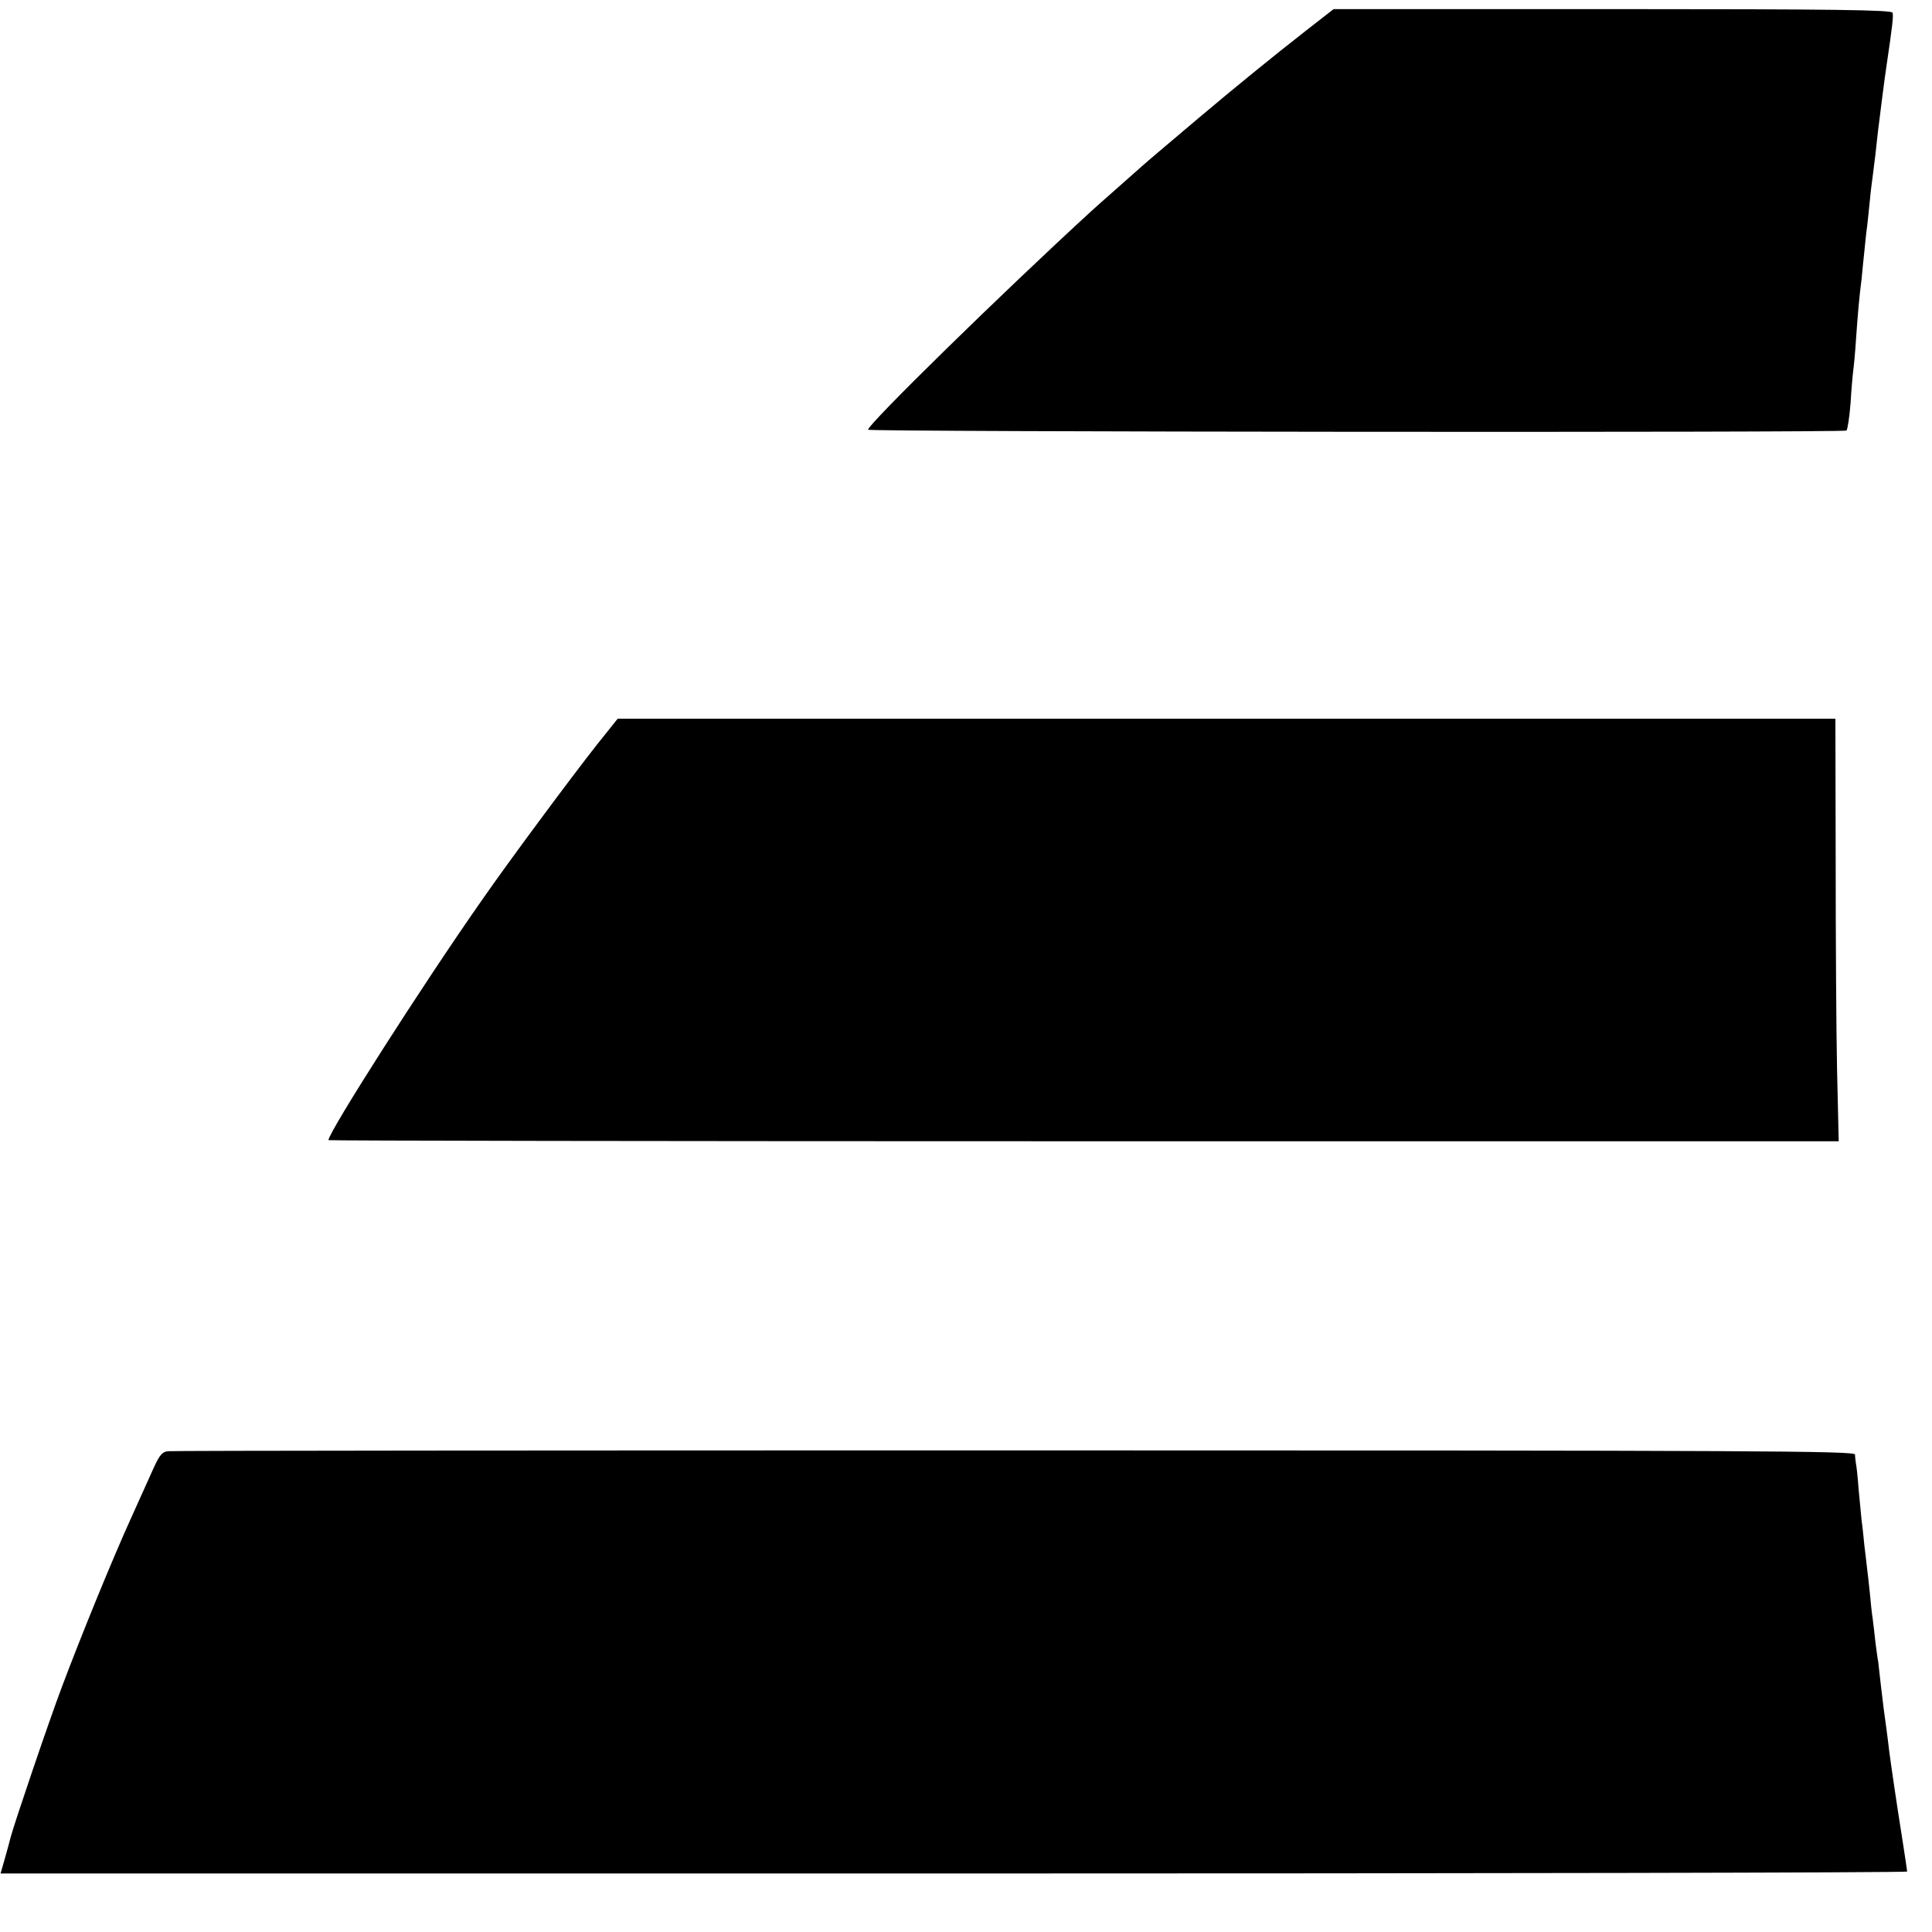
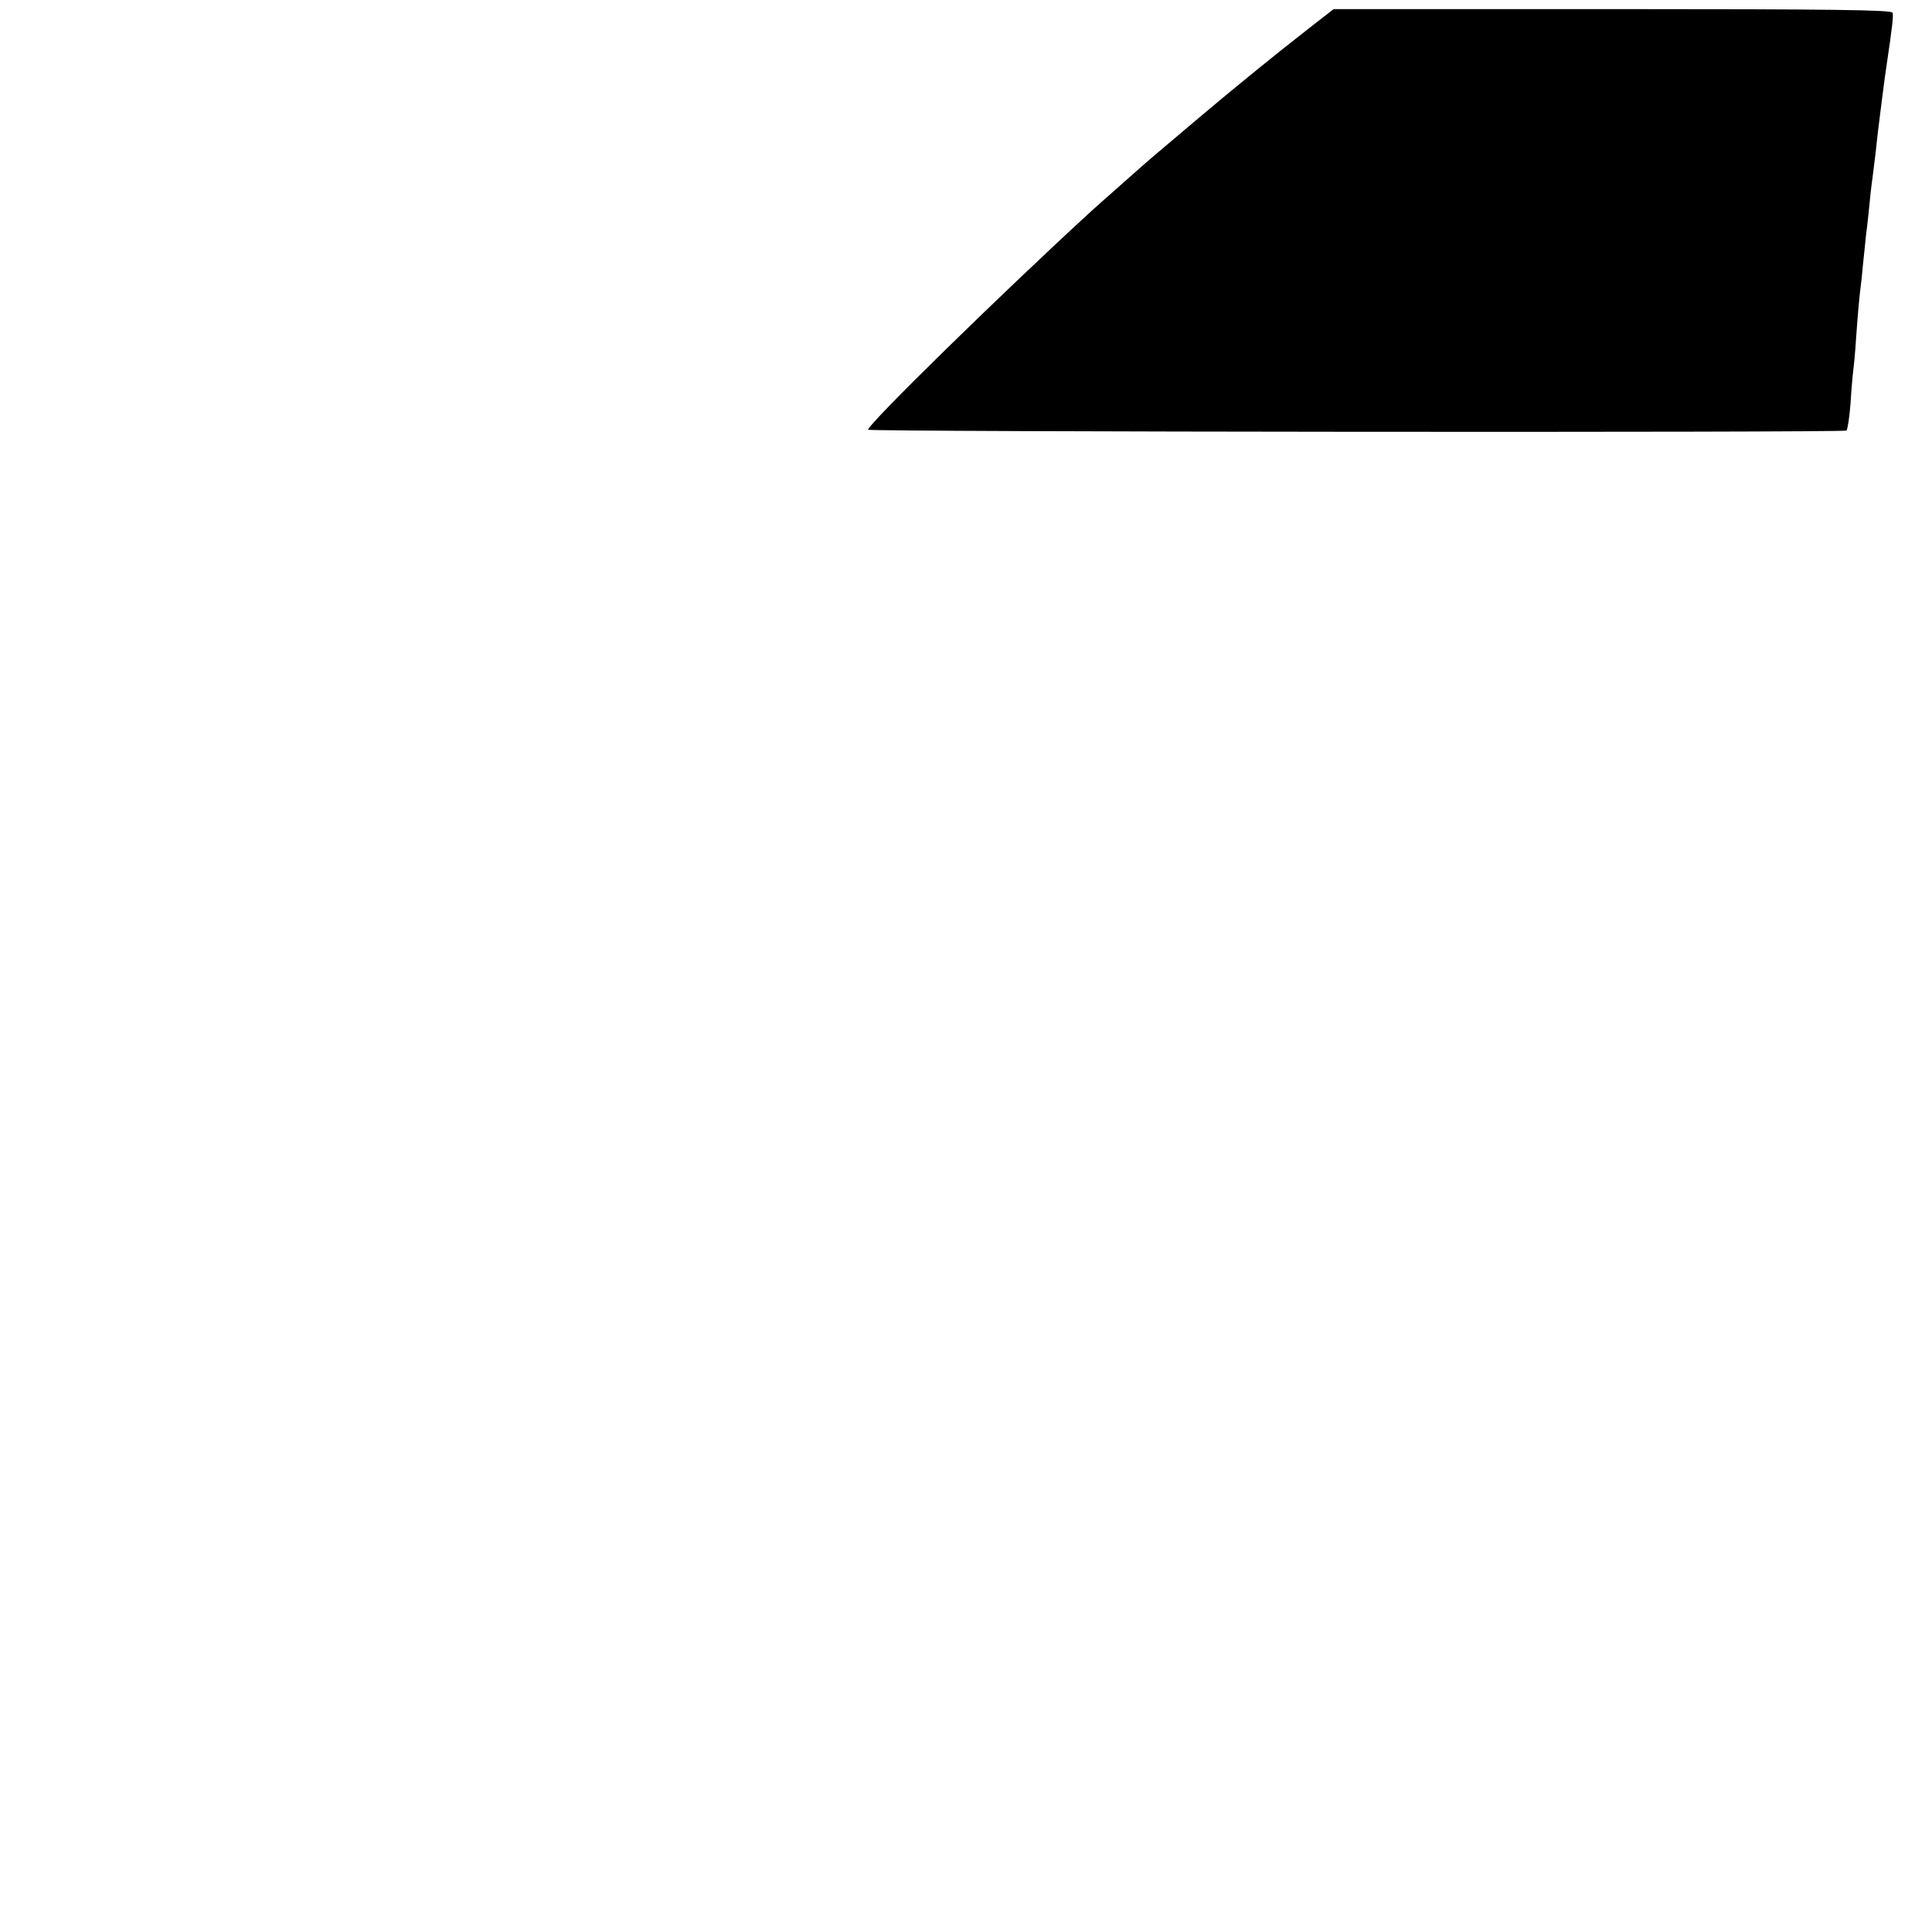
<svg xmlns="http://www.w3.org/2000/svg" version="1.0" width="700pt" height="700pt" viewBox="0 0 700 700" preserveAspectRatio="xMidYMid meet">
  <g transform="translate(0,700) scale(0.1,-0.1)" fill="#000000" stroke="none">
    <path d="M4728 6886 c-109 -85 -259 -207 -388 -316 -42 -36 -101 -85 -130 -110 -30 -25 -61 -52 -70 -60 -9 -8 -52 -46 -96 -85 -43 -38 -84 -74 -90 -80 -323 -296 -809 -772 -809 -792 0 -8 3532 -11 3545 -3 4 3 11 48 15 100 3 52 8 106 10 120 2 14 7 66 10 115 7 97 11 145 20 215 2 25 7 70 10 100 3 30 7 71 10 90 2 19 7 62 10 95 3 33 8 71 10 85 2 14 6 50 10 80 3 30 8 71 10 90 6 49 25 200 30 230 21 142 26 183 22 194 -4 10 -211 13 -1015 13 l-1010 0 -104 -81z" />
-     <path d="M2166 4306 c-98 -124 -329 -436 -419 -566 -220 -314 -557 -843 -557 -871 0 -2 1231 -4 2736 -4 l2736 0 -6 260 c-3 143 -5 487 -5 765 l-1 506 -2206 0 -2206 0 -72 -90z" />
-     <path d="M609 1742 c-21 -2 -31 -14 -52 -60 -14 -31 -51 -113 -82 -182 -67 -147 -184 -434 -250 -610 -48 -127 -171 -490 -186 -545 -4 -16 -14 -53 -22 -81 l-15 -52 3454 0 c1900 0 3454 3 3454 7 0 3 -7 49 -15 101 -25 157 -43 282 -50 335 -3 28 -8 64 -10 80 -7 48 -13 96 -21 165 -4 36 -8 72 -9 80 -2 8 -6 40 -10 70 -3 30 -8 69 -10 86 -3 17 -7 57 -10 90 -3 32 -8 73 -10 89 -2 17 -6 55 -10 85 -3 30 -7 71 -10 90 -2 19 -7 71 -11 115 -3 44 -8 87 -10 95 -1 8 -3 22 -3 30 -1 13 -346 15 -3044 15 -1673 0 -3054 -1 -3068 -3z" />
  </g>
</svg>